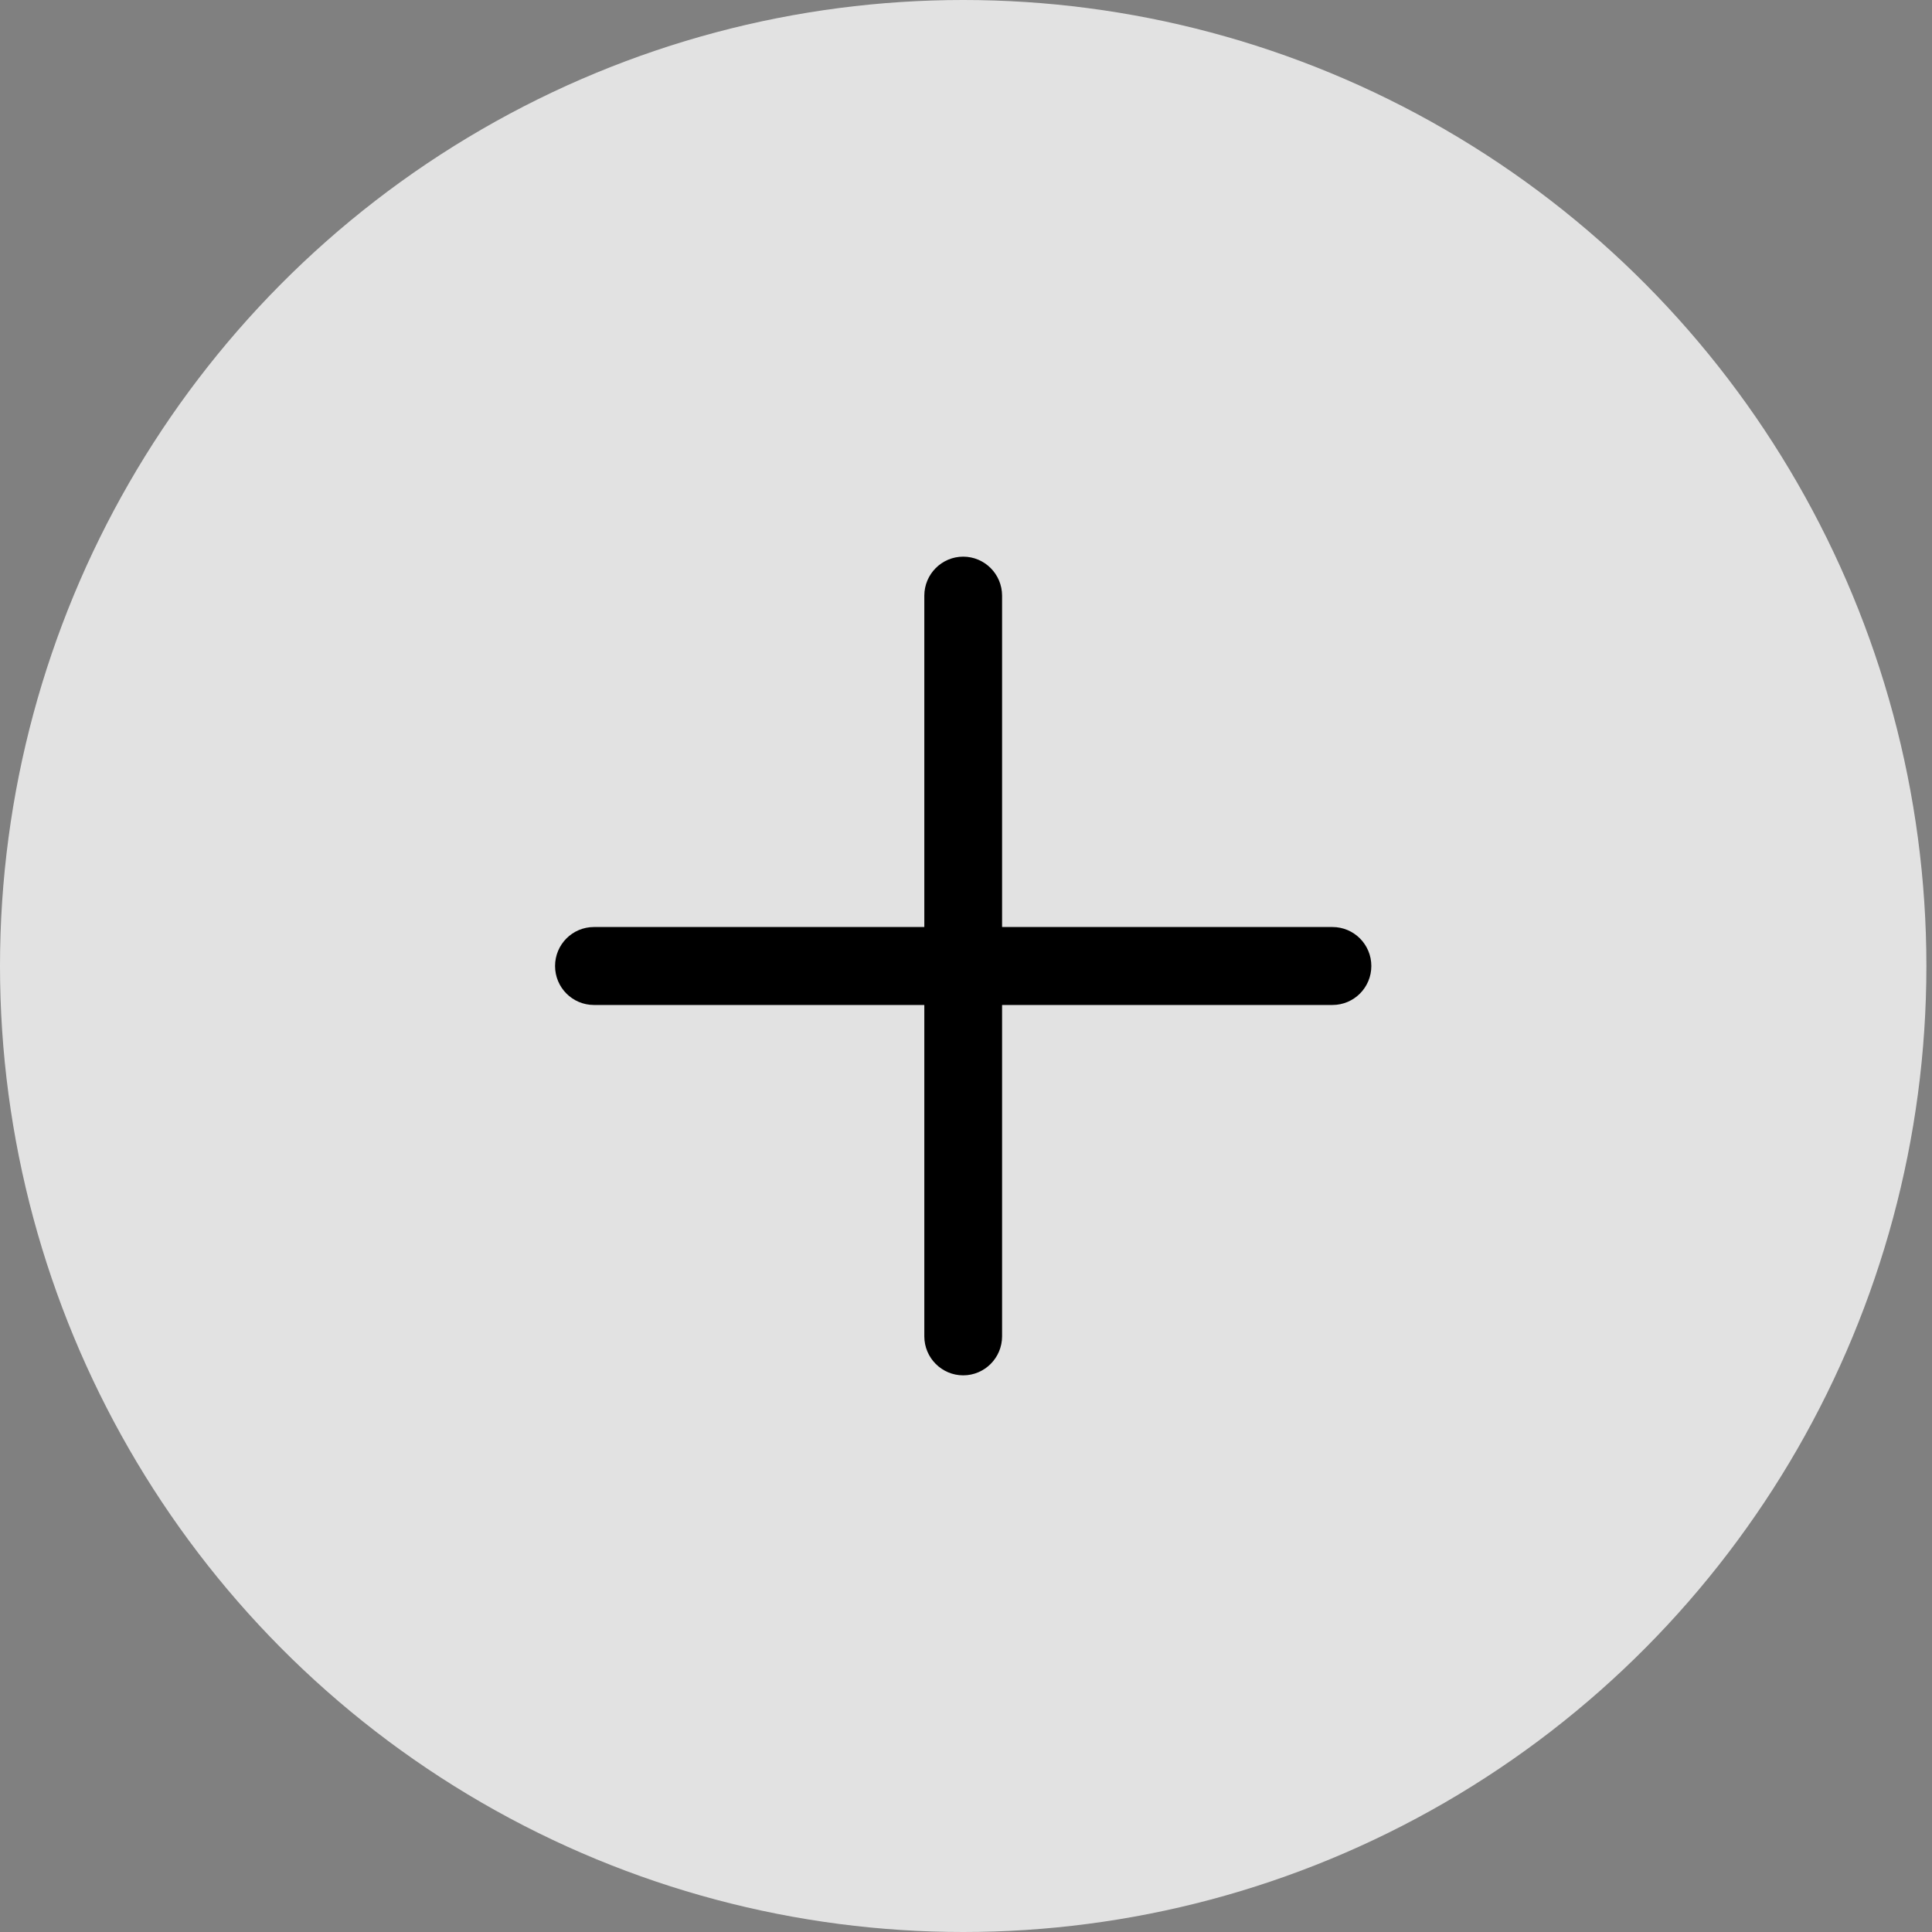
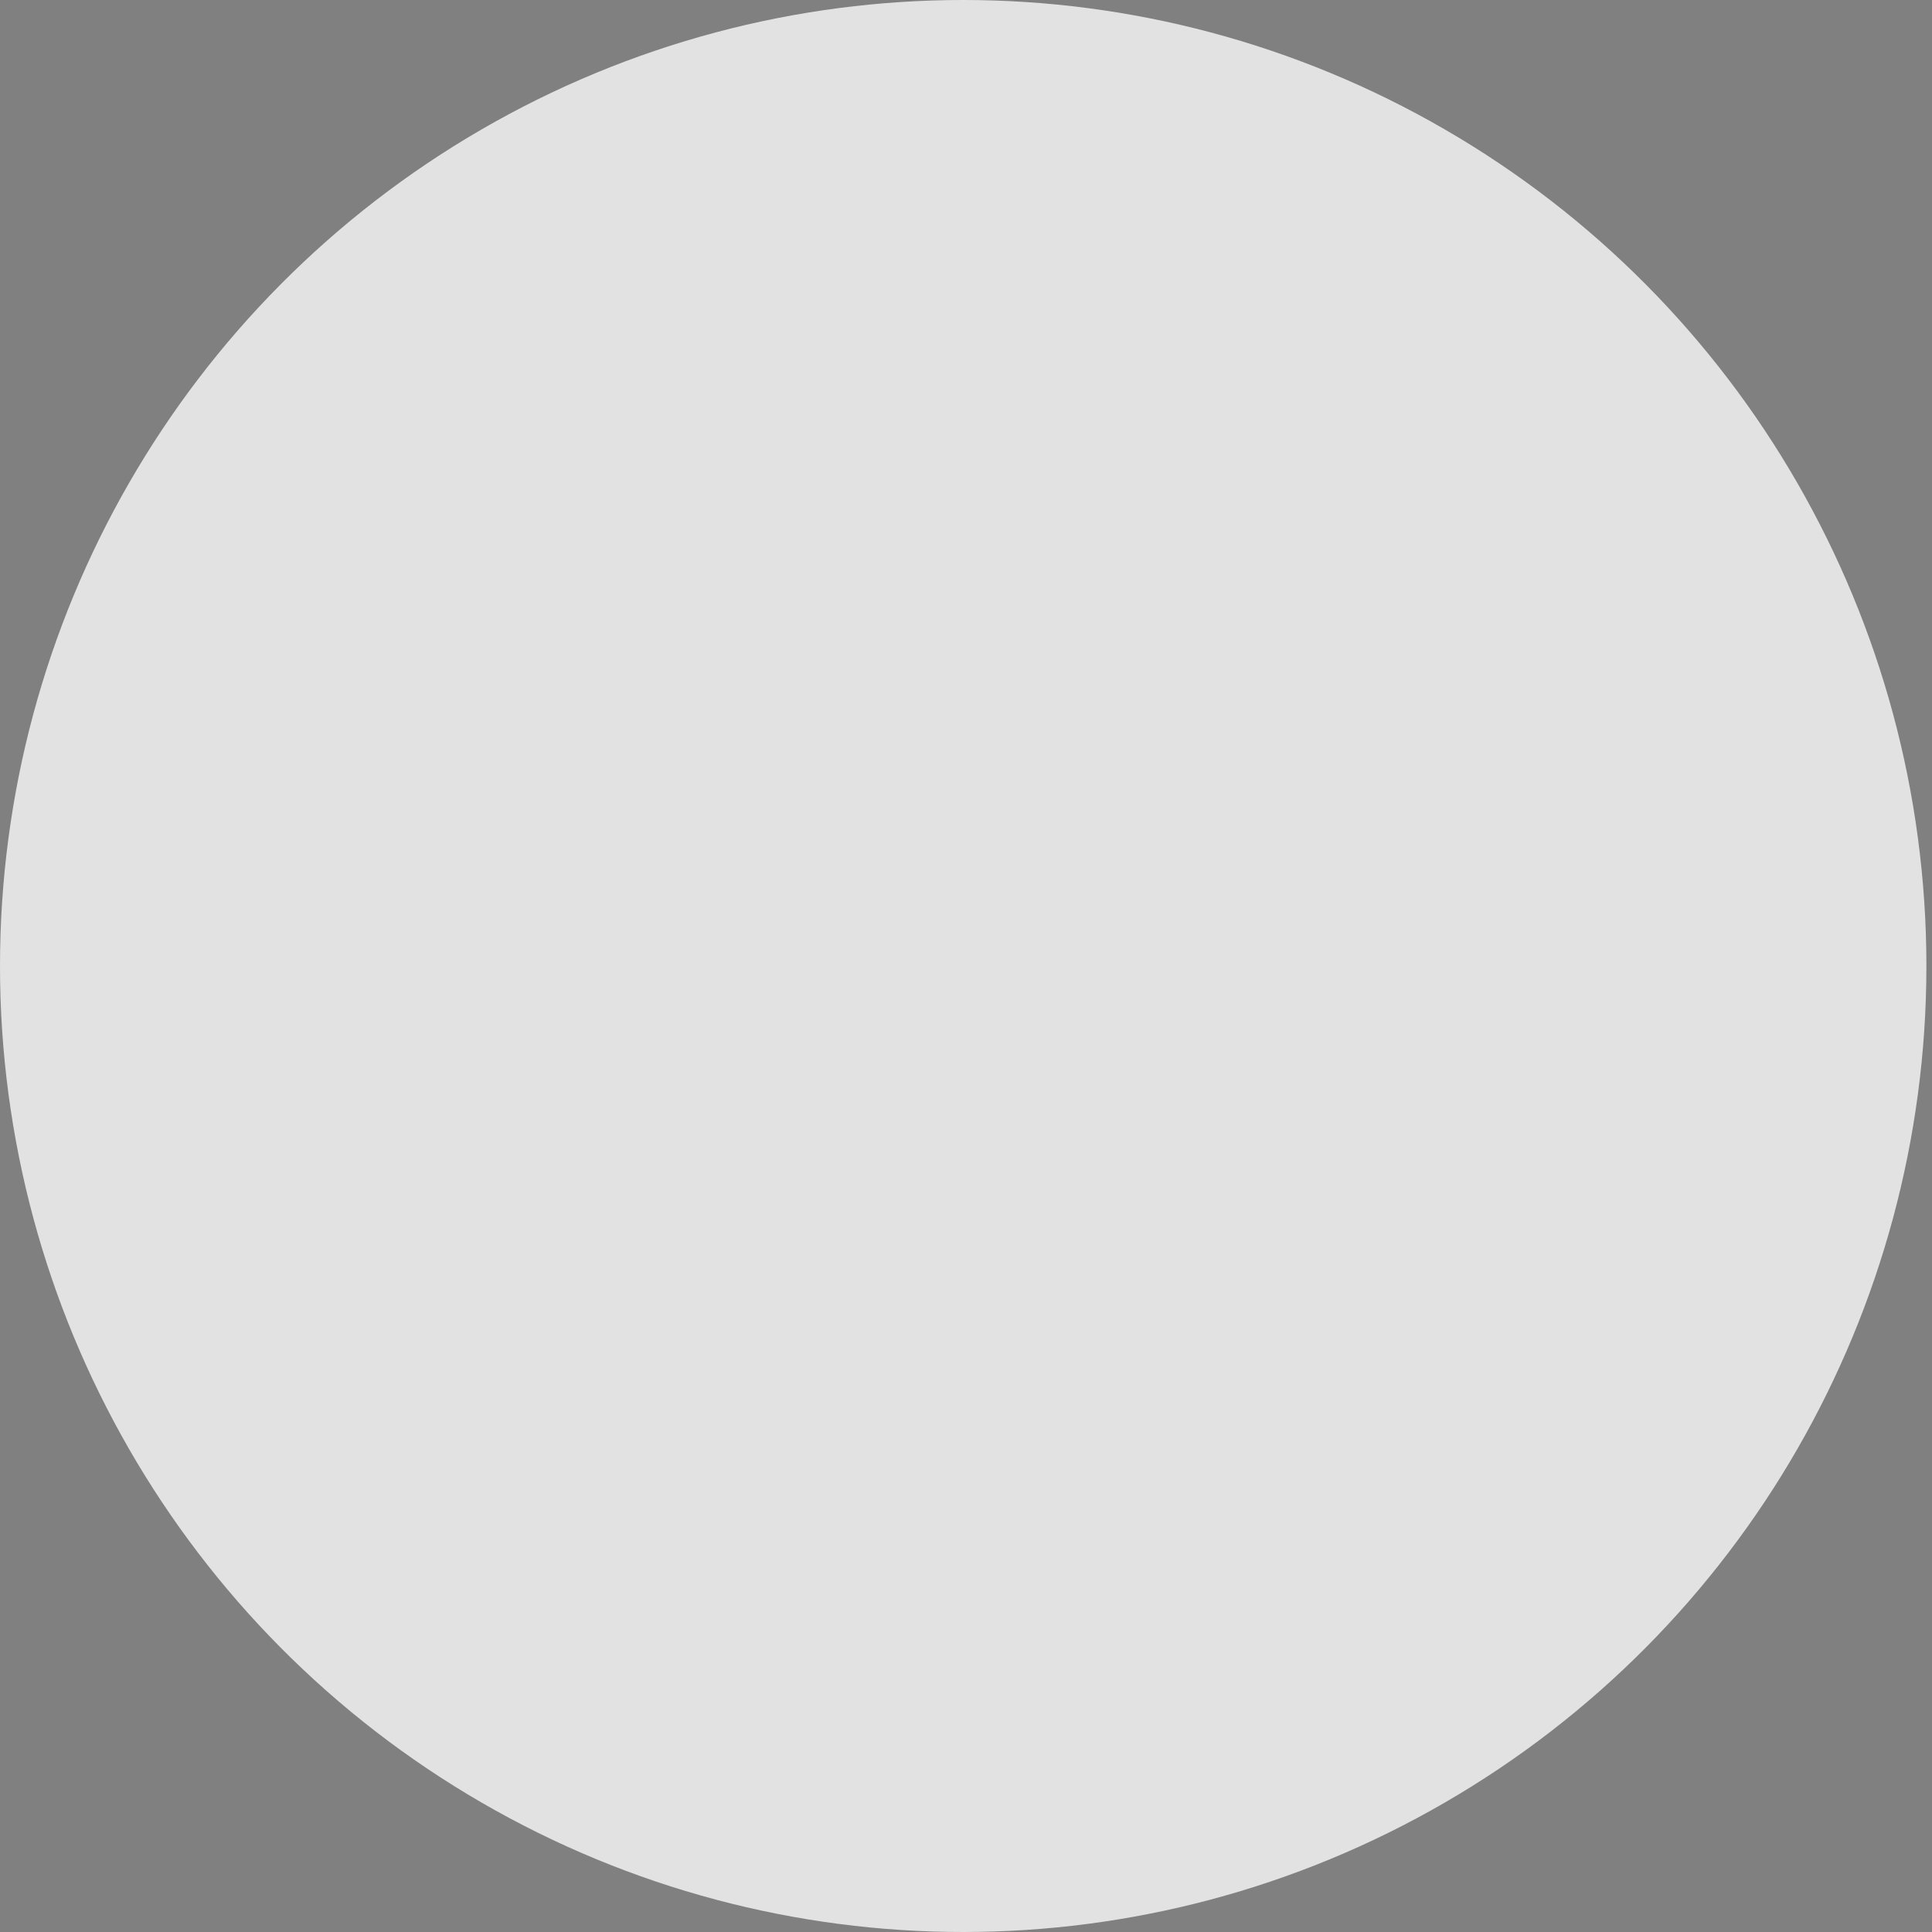
<svg xmlns="http://www.w3.org/2000/svg" width="40px" height="40px" viewBox="0 0 40 40" version="1.1" aria-hidden="true">
  <rect x="0" y="0" width="40" height="40" fill="#808080" stroke="none" />
  <defs>
    <linearGradient class="cerosgradient" data-cerosgradient="true" id="CerosGradient_id6d992d2ba" gradientUnits="userSpaceOnUse" x1="50%" y1="100%" x2="50%" y2="0%">
      <stop offset="0%" stop-color="#d1d1d1" />
      <stop offset="100%" stop-color="#d1d1d1" />
    </linearGradient>
    <linearGradient />
  </defs>
  <title>plus</title>
  <g id="Page-1689d96999f1db" stroke="none" stroke-width="1" fill="none" fill-rule="evenodd">
    <g id="MS-171_AEX_Defender_Interior_Octa-black_Pop-Ups689d96999f1db" transform="translate(-457, -1194)" fill-rule="nonzero">
      <g id="Key-Features689d96999f1db" transform="translate(0, 1059)">
        <g id="KF-CLOSED689d96999f1db">
          <g id="KF-1689d96999f1db" transform="translate(120, 124)">
            <g id="Group-13689d96999f1db" transform="translate(16, 11)">
              <g id="plus689d96999f1db" transform="translate(321, 0)">
                <ellipse id="Oval689d96999f1db" fill="#FFFFFF" opacity="0.77" cx="19.942" cy="20" rx="19.942" ry="20" />
-                 <path d="M19.942,11.525 C19.498,11.525 19.137,11.887 19.137,12.333 L19.137,19.193 L12.297,19.193 C11.852,19.193 11.492,19.554 11.492,20 C11.492,20.446 11.852,20.807 12.297,20.807 L19.137,20.807 L19.137,27.667 C19.137,28.113 19.498,28.475 19.942,28.475 C20.386,28.475 20.747,28.113 20.747,27.667 L20.747,20.807 L27.587,20.807 C28.032,20.807 28.392,20.446 28.392,20 C28.392,19.554 28.032,19.193 27.587,19.193 L20.747,19.193 L20.747,12.333 C20.747,11.887 20.386,11.525 19.942,11.525 Z" id="Path689d96999f1db" fill="#000000" />
              </g>
            </g>
          </g>
        </g>
      </g>
    </g>
  </g>
</svg>